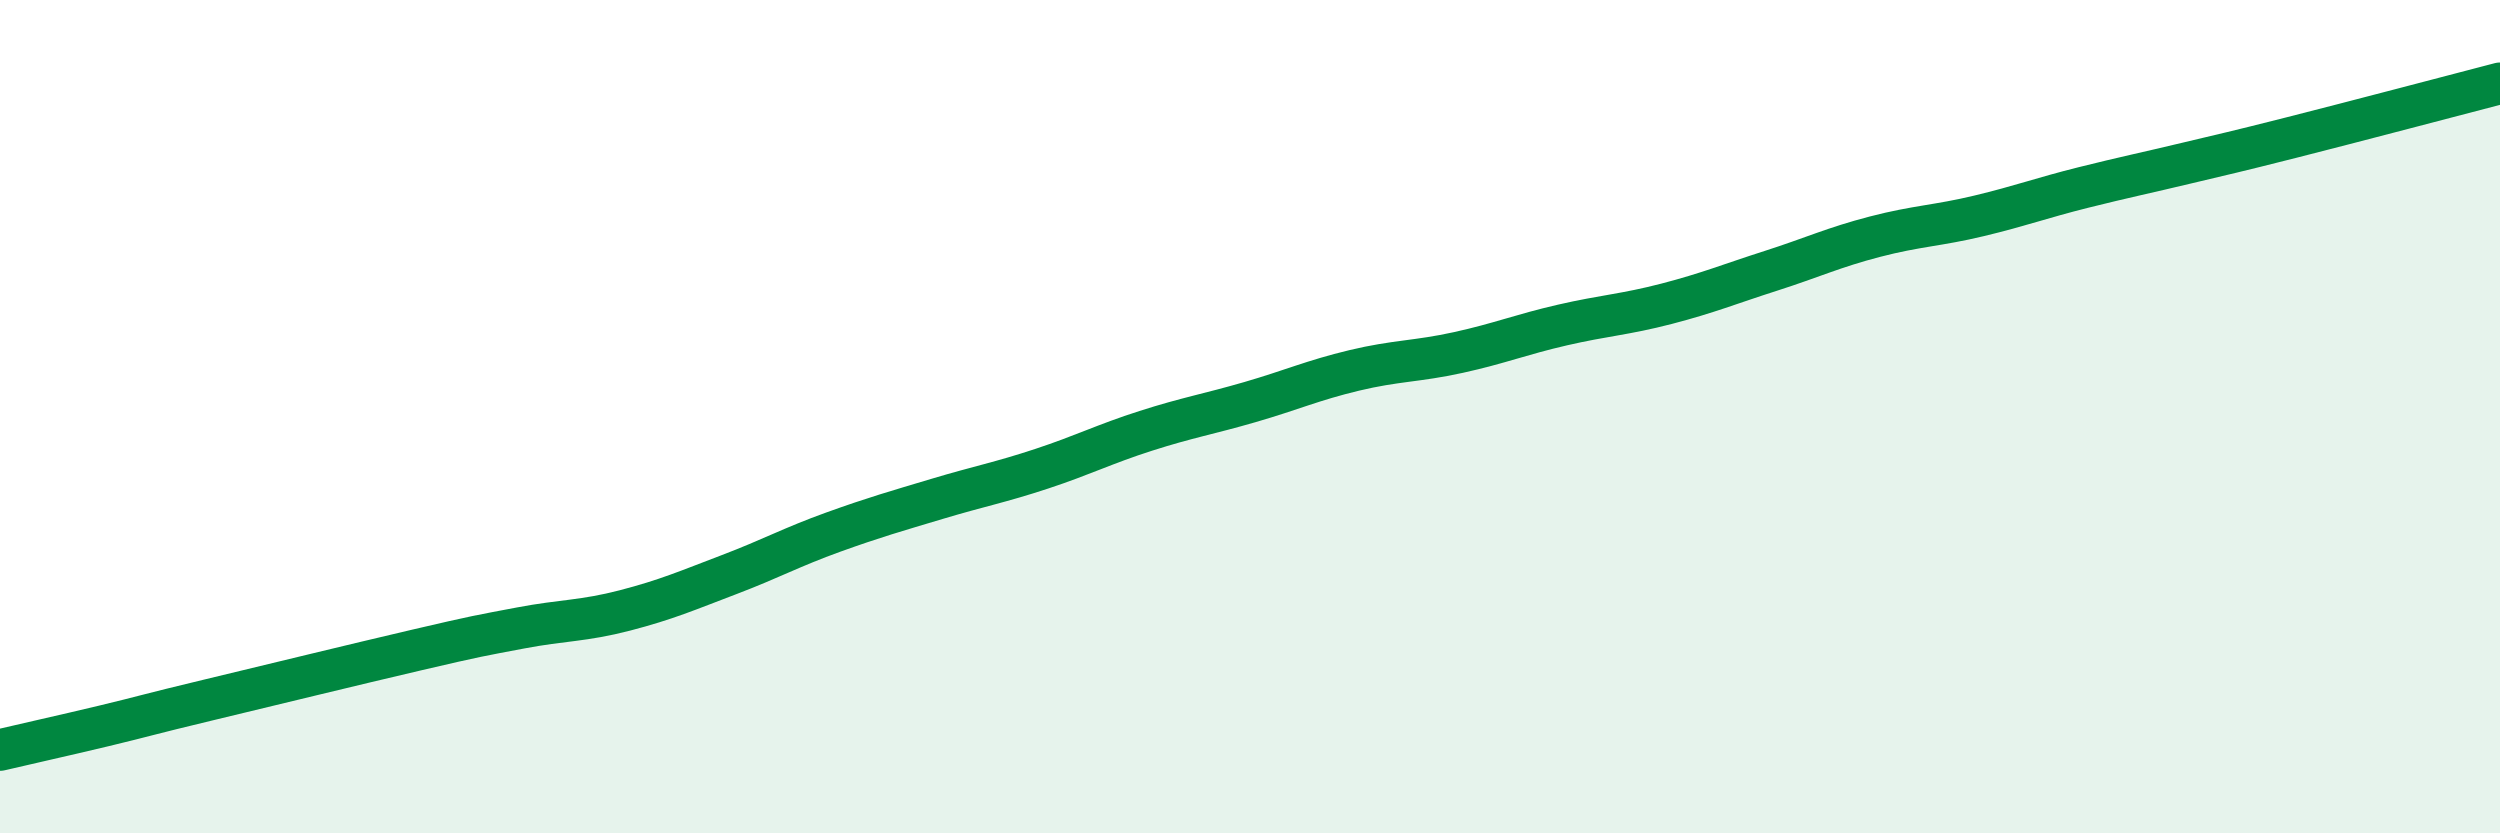
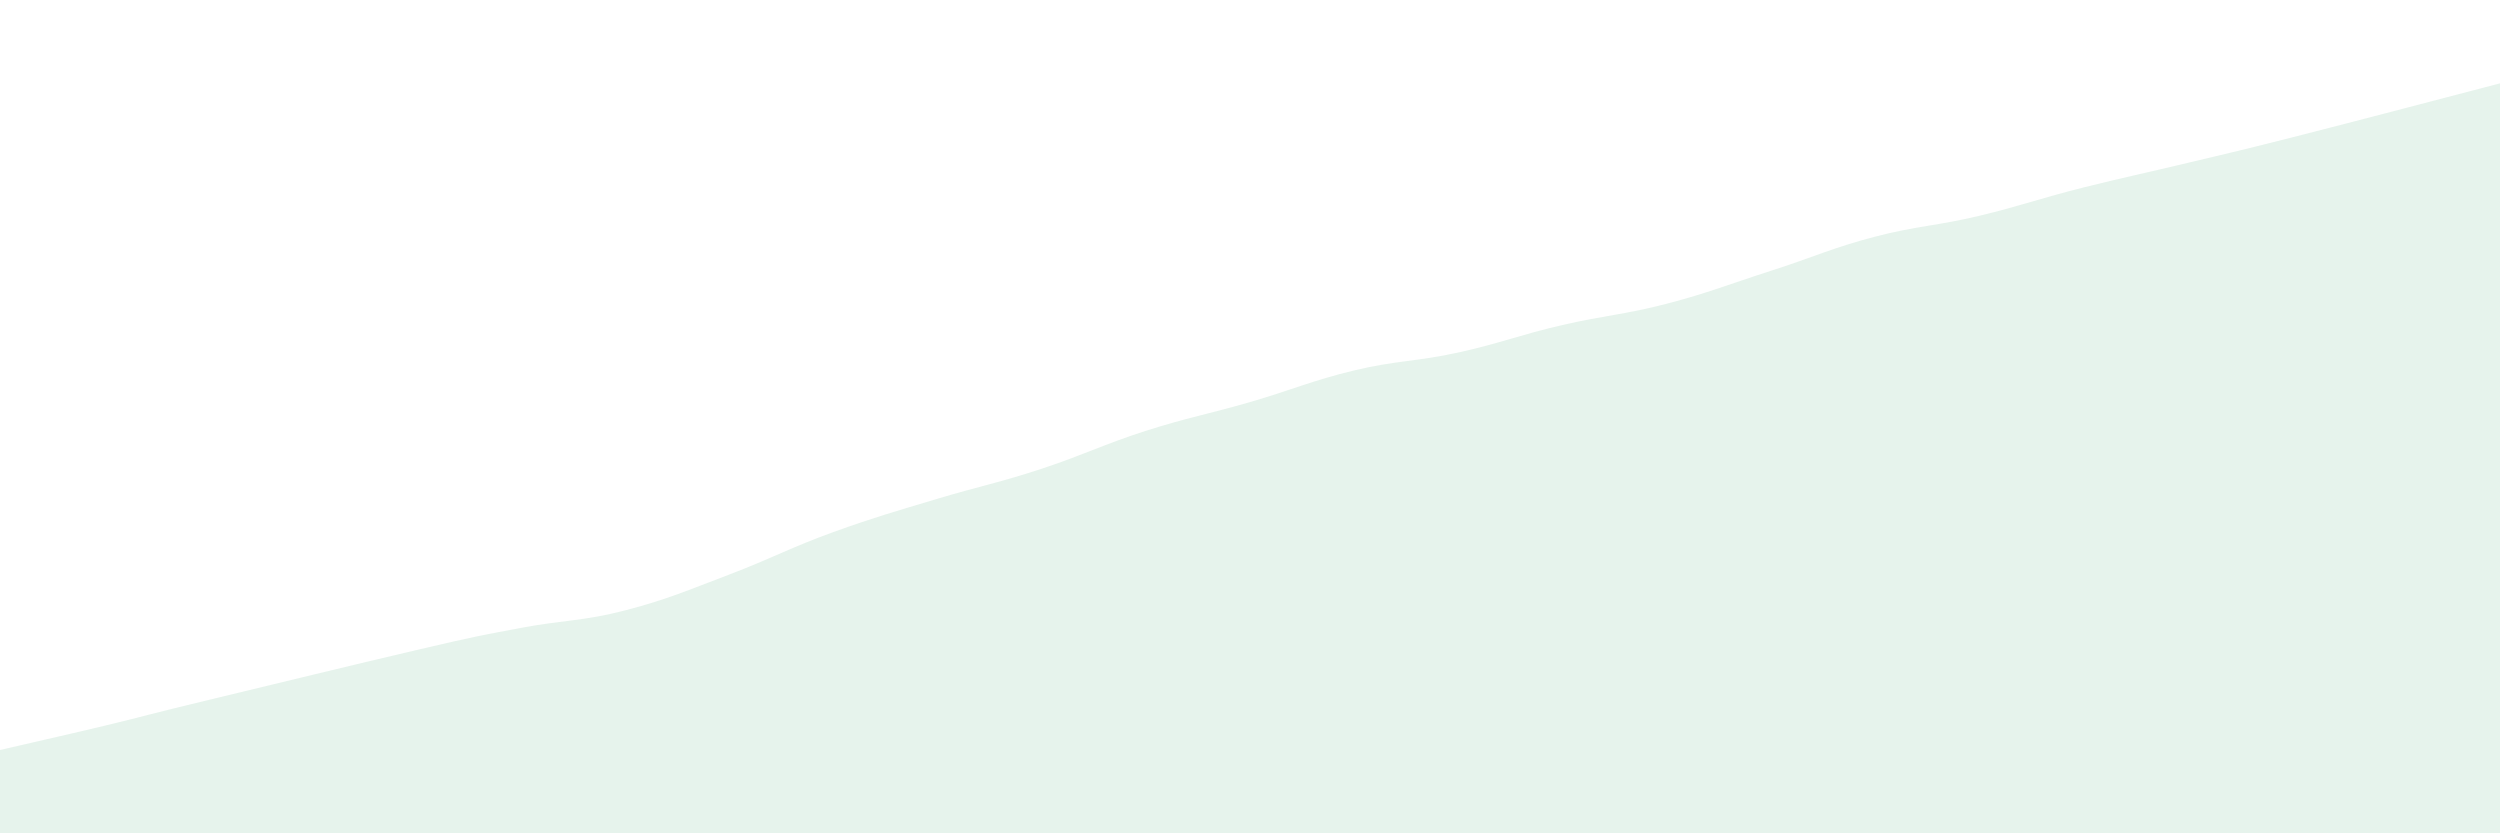
<svg xmlns="http://www.w3.org/2000/svg" width="60" height="20" viewBox="0 0 60 20">
  <path d="M 0,18 C 0.5,17.88 1.5,17.66 2.5,17.42 C 3.5,17.18 3.5,17.16 5,16.8 C 6.5,16.44 8.5,15.95 10,15.6 C 11.5,15.25 11.5,15.26 12.5,15.07 C 13.5,14.88 14,14.91 15,14.65 C 16,14.39 16.5,14.17 17.5,13.79 C 18.5,13.41 19,13.13 20,12.77 C 21,12.41 21.5,12.27 22.5,11.97 C 23.5,11.67 24,11.58 25,11.25 C 26,10.92 26.5,10.66 27.5,10.34 C 28.5,10.02 29,9.94 30,9.65 C 31,9.36 31.5,9.13 32.5,8.89 C 33.5,8.65 34,8.68 35,8.46 C 36,8.24 36.5,8.03 37.5,7.8 C 38.5,7.57 39,7.55 40,7.29 C 41,7.03 41.5,6.82 42.5,6.5 C 43.5,6.18 44,5.94 45,5.68 C 46,5.42 46.5,5.42 47.5,5.18 C 48.5,4.94 49,4.75 50,4.5 C 51,4.25 51.5,4.15 52.5,3.91 C 53.5,3.67 53.5,3.68 55,3.3 C 56.5,2.92 59,2.26 60,2L60 20L0 20Z" fill="#008740" opacity="0.1" stroke-linecap="round" stroke-linejoin="round" />
-   <path d="M 0,18 C 0.5,17.88 1.5,17.66 2.5,17.42 C 3.5,17.18 3.5,17.16 5,16.8 C 6.5,16.44 8.5,15.95 10,15.6 C 11.5,15.25 11.5,15.26 12.5,15.07 C 13.5,14.88 14,14.91 15,14.65 C 16,14.39 16.5,14.17 17.5,13.79 C 18.5,13.41 19,13.13 20,12.77 C 21,12.41 21.5,12.27 22.5,11.97 C 23.5,11.67 24,11.58 25,11.25 C 26,10.92 26.5,10.66 27.5,10.34 C 28.5,10.02 29,9.94 30,9.65 C 31,9.36 31.5,9.13 32.5,8.89 C 33.5,8.65 34,8.68 35,8.46 C 36,8.24 36.5,8.03 37.5,7.8 C 38.5,7.57 39,7.55 40,7.29 C 41,7.03 41.5,6.82 42.5,6.5 C 43.5,6.18 44,5.94 45,5.68 C 46,5.42 46.5,5.42 47.5,5.18 C 48.5,4.94 49,4.75 50,4.5 C 51,4.25 51.5,4.15 52.5,3.91 C 53.5,3.67 53.5,3.68 55,3.3 C 56.5,2.92 59,2.26 60,2" stroke="#008740" stroke-width="1" fill="none" stroke-linecap="round" stroke-linejoin="round" />
</svg>